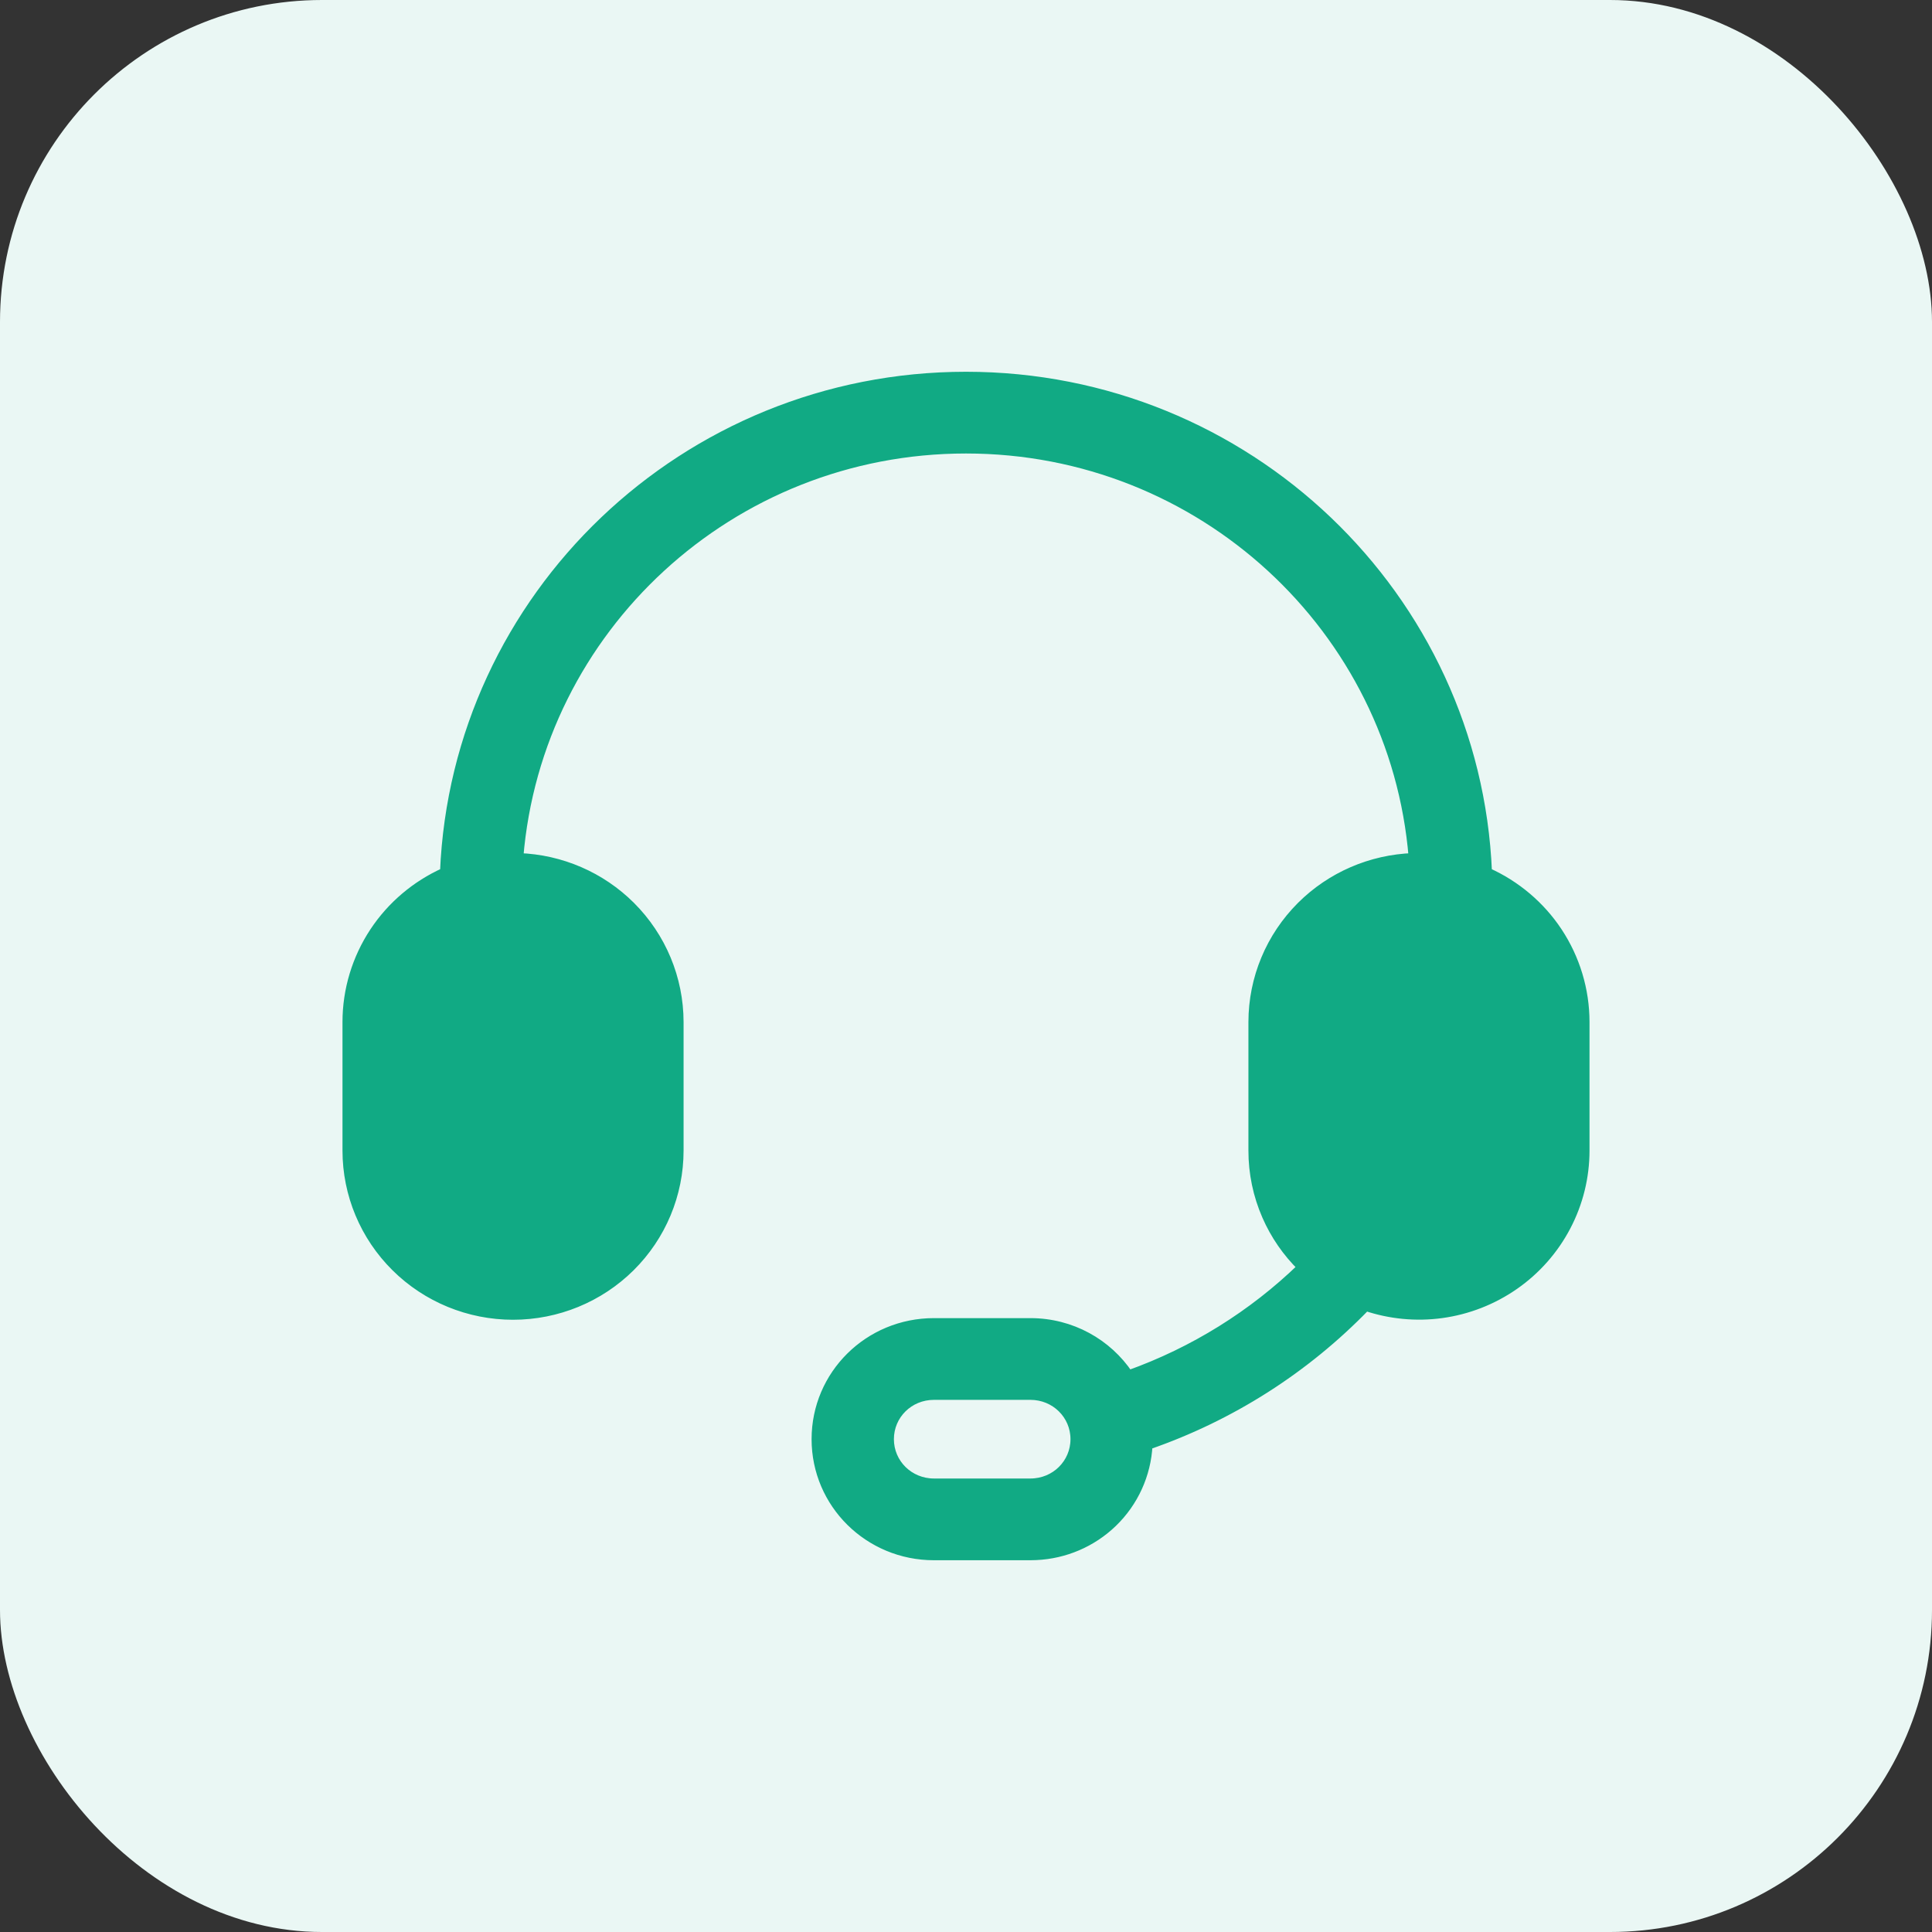
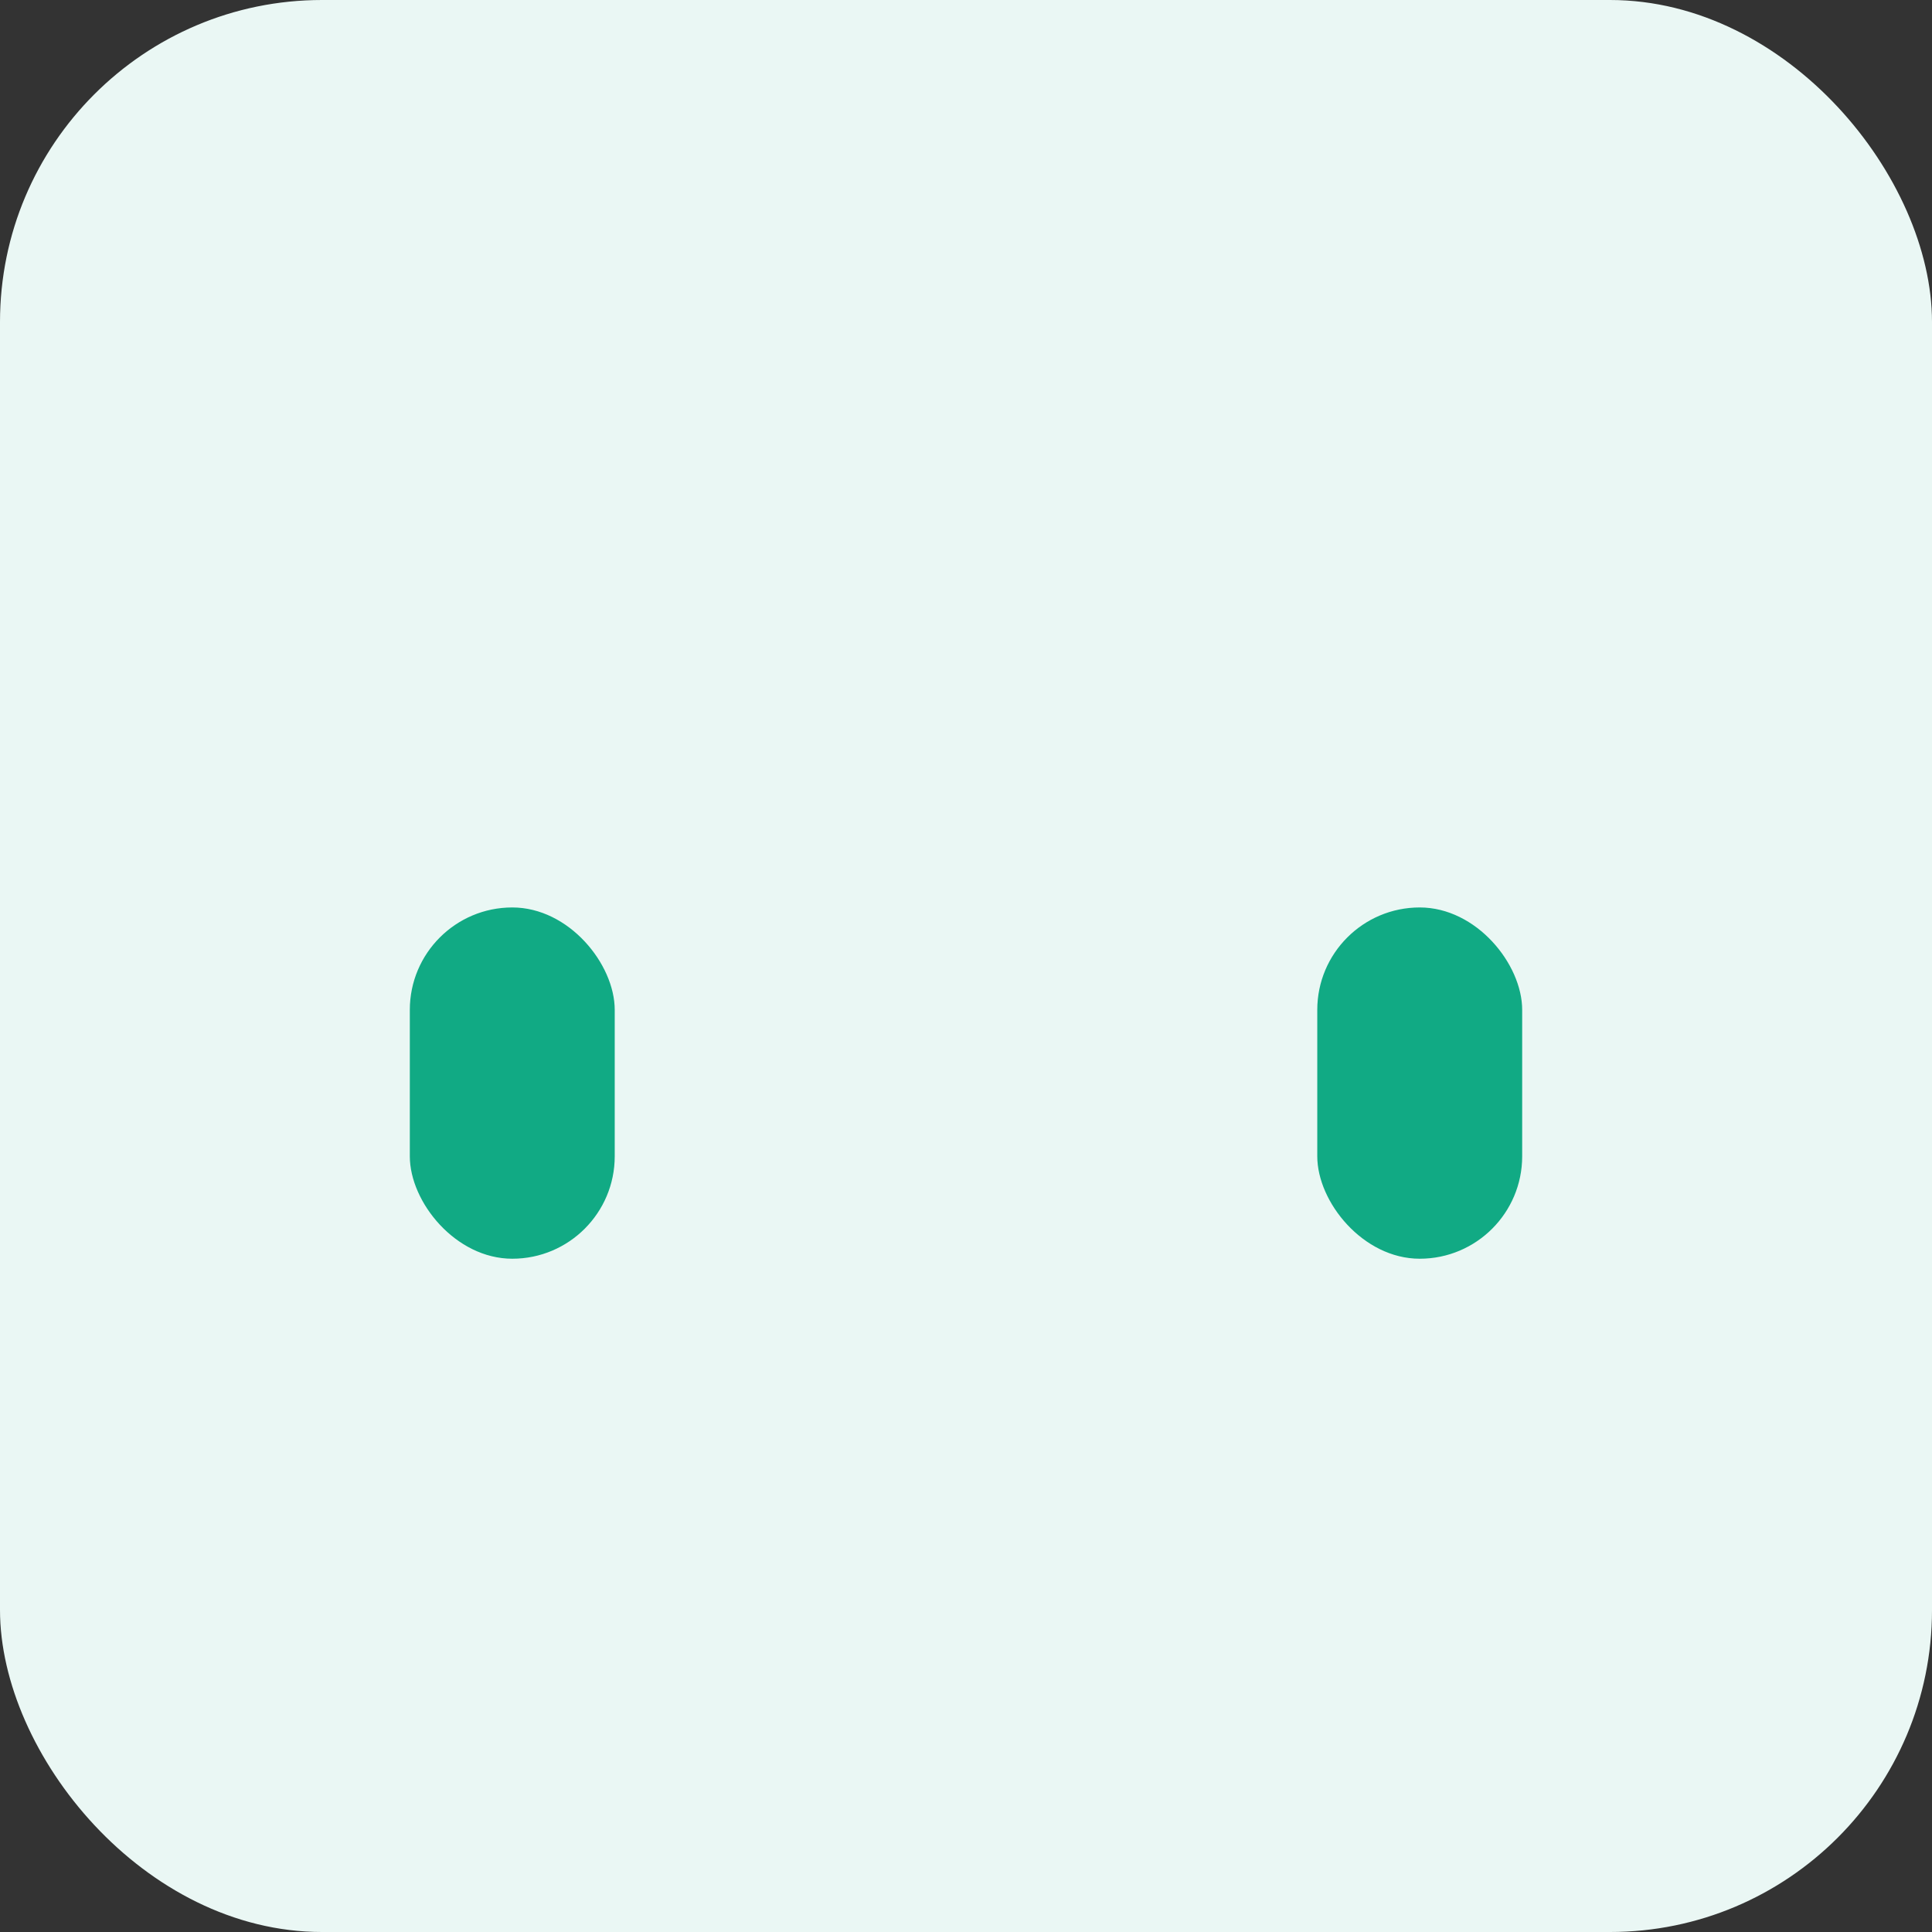
<svg xmlns="http://www.w3.org/2000/svg" width="66" height="66" viewBox="0 0 66 66" fill="none">
  <rect x="0" y="0" width="66" height="66" fill="#333333" stroke="none" />
  <rect width="66" height="66" rx="11" fill="#EAF7F4" />
-   <path d="M33 12.85C42.598 12.85 50.425 20.369 50.818 29.792C51.795 30.232 52.628 30.936 53.218 31.826C53.825 32.743 54.149 33.816 54.15 34.913V39.306C54.15 40.207 53.931 41.096 53.512 41.895C53.093 42.696 52.487 43.384 51.744 43.903C51.001 44.422 50.143 44.758 49.243 44.88C48.374 44.998 47.491 44.912 46.661 44.635C44.592 46.773 42.044 48.396 39.222 49.371C39.17 50.374 38.739 51.323 38.011 52.024C37.305 52.704 36.374 53.101 35.395 53.145L35.199 53.15H31.903C29.678 53.15 27.875 51.374 27.875 49.164C27.875 46.957 29.672 45.179 31.904 45.179H35.198C36.603 45.179 37.837 45.886 38.558 46.961C40.771 46.17 42.787 44.918 44.47 43.288C43.959 42.786 43.549 42.193 43.263 41.537C42.955 40.833 42.797 40.073 42.798 39.306V34.913C42.799 33.427 43.392 32.003 44.448 30.949C45.466 29.934 46.833 29.344 48.272 29.293C47.634 21.485 41.042 15.342 33 15.342C24.957 15.342 18.365 21.484 17.727 29.293C19.166 29.344 20.533 29.935 21.551 30.95C22.607 32.004 23.2 33.428 23.202 34.913V39.306C23.202 40.799 22.605 42.231 21.54 43.287C20.475 44.343 19.031 44.935 17.526 44.935C16.021 44.935 14.577 44.343 13.513 43.287C12.448 42.231 11.85 40.799 11.85 39.306V34.913C11.85 33.816 12.175 32.743 12.782 31.826C13.372 30.936 14.204 30.232 15.181 29.792C15.574 20.369 23.402 12.85 33 12.85ZM31.906 47.671C31.057 47.671 30.387 48.337 30.387 49.164C30.387 49.992 31.06 50.658 31.906 50.658H35.199C36.049 50.658 36.719 49.991 36.719 49.164C36.719 48.336 36.046 47.671 35.199 47.671H31.906ZM17.526 31.775C16.686 31.775 15.881 32.107 15.287 32.695C14.694 33.284 14.36 34.081 14.36 34.913V39.306C14.36 40.137 14.694 40.936 15.287 41.524C15.881 42.113 16.686 42.443 17.526 42.443C18.366 42.443 19.172 42.113 19.766 41.524C20.359 40.936 20.692 40.137 20.692 39.306V34.913C20.692 34.082 20.359 33.284 19.766 32.695C19.172 32.107 18.366 31.775 17.526 31.775ZM48.474 31.775C47.634 31.775 46.828 32.107 46.234 32.695C45.641 33.284 45.308 34.082 45.308 34.913V39.306C45.308 40.137 45.641 40.936 46.234 41.524C46.828 42.113 47.634 42.443 48.474 42.443C49.314 42.443 50.119 42.113 50.713 41.524C51.306 40.936 51.64 40.137 51.64 39.306V34.913C51.64 34.081 51.306 33.284 50.713 32.695C50.119 32.107 49.314 31.775 48.474 31.775Z" fill="#11AA84" stroke="#11AA84" stroke-width="0.3" />
  <rect x="14" y="31" width="7" height="12" rx="3.5" fill="#11AA84" />
  <rect x="45" y="31" width="7" height="12" rx="3.5" fill="#11AA84" />
</svg>